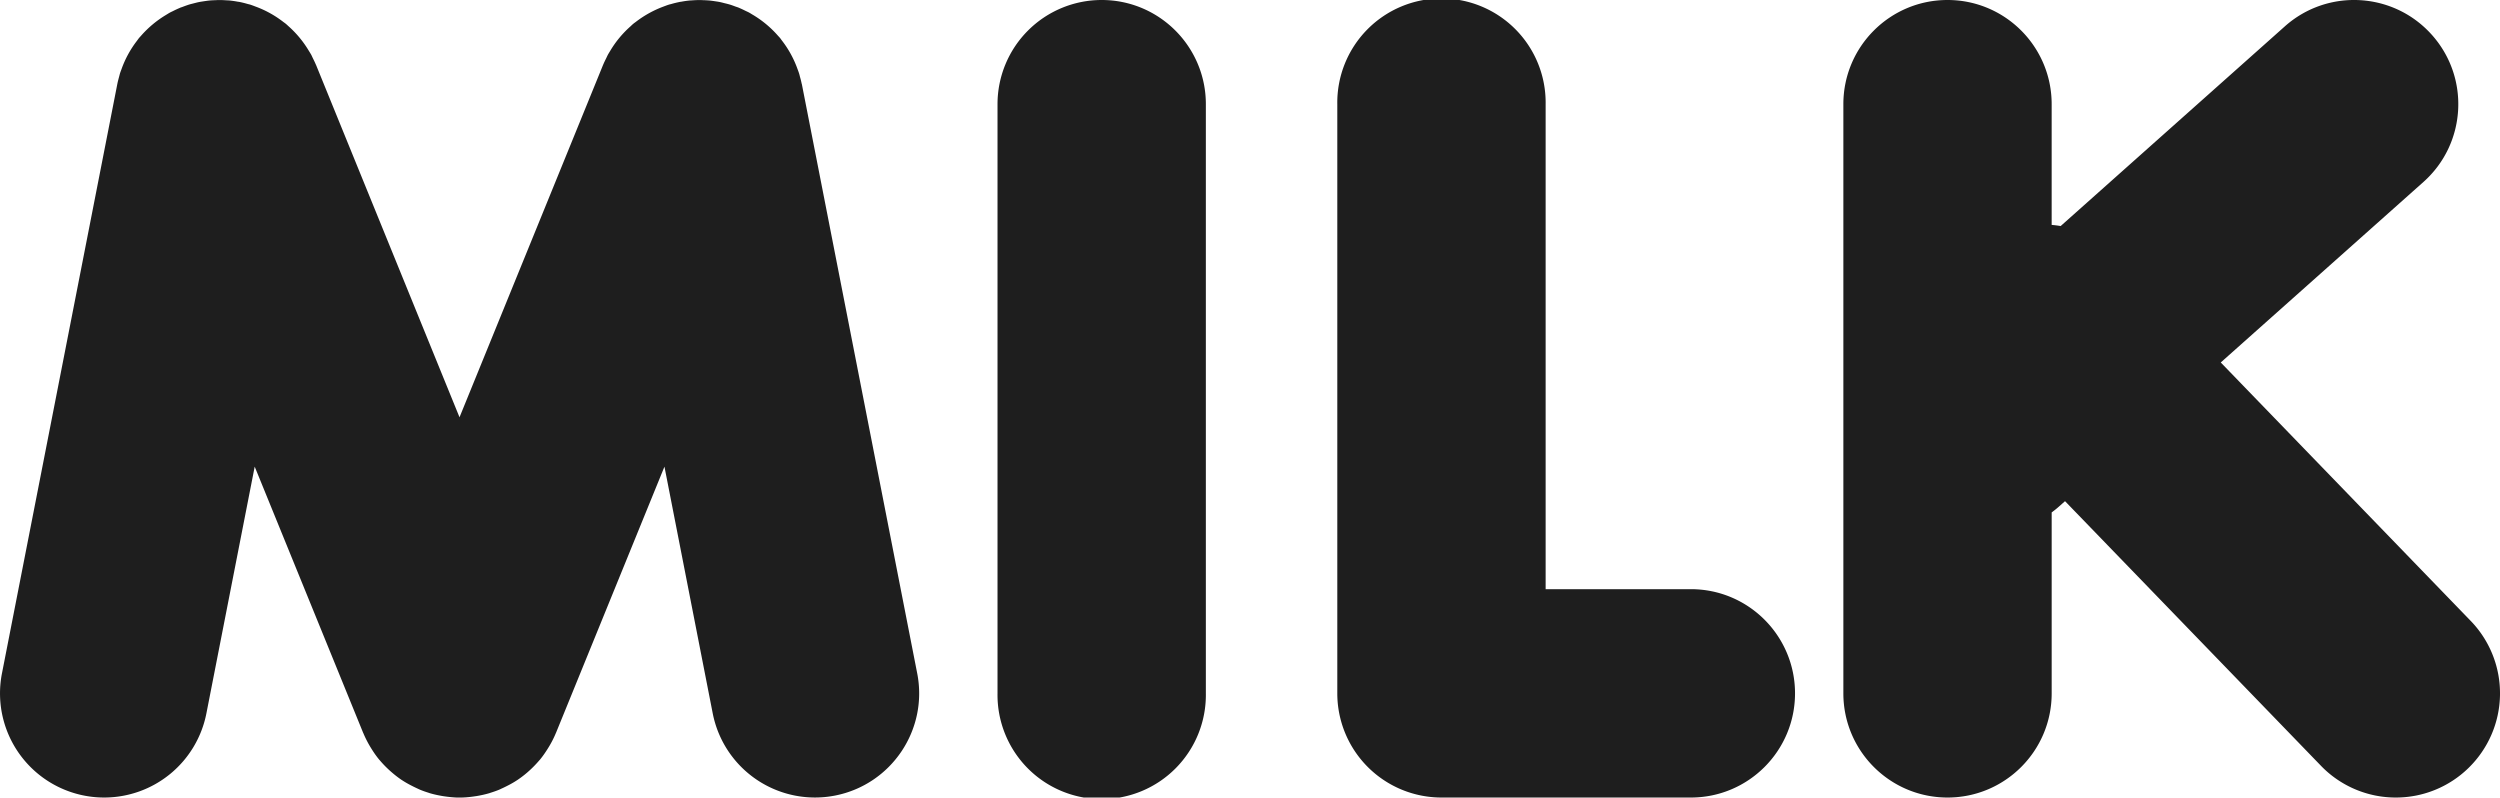
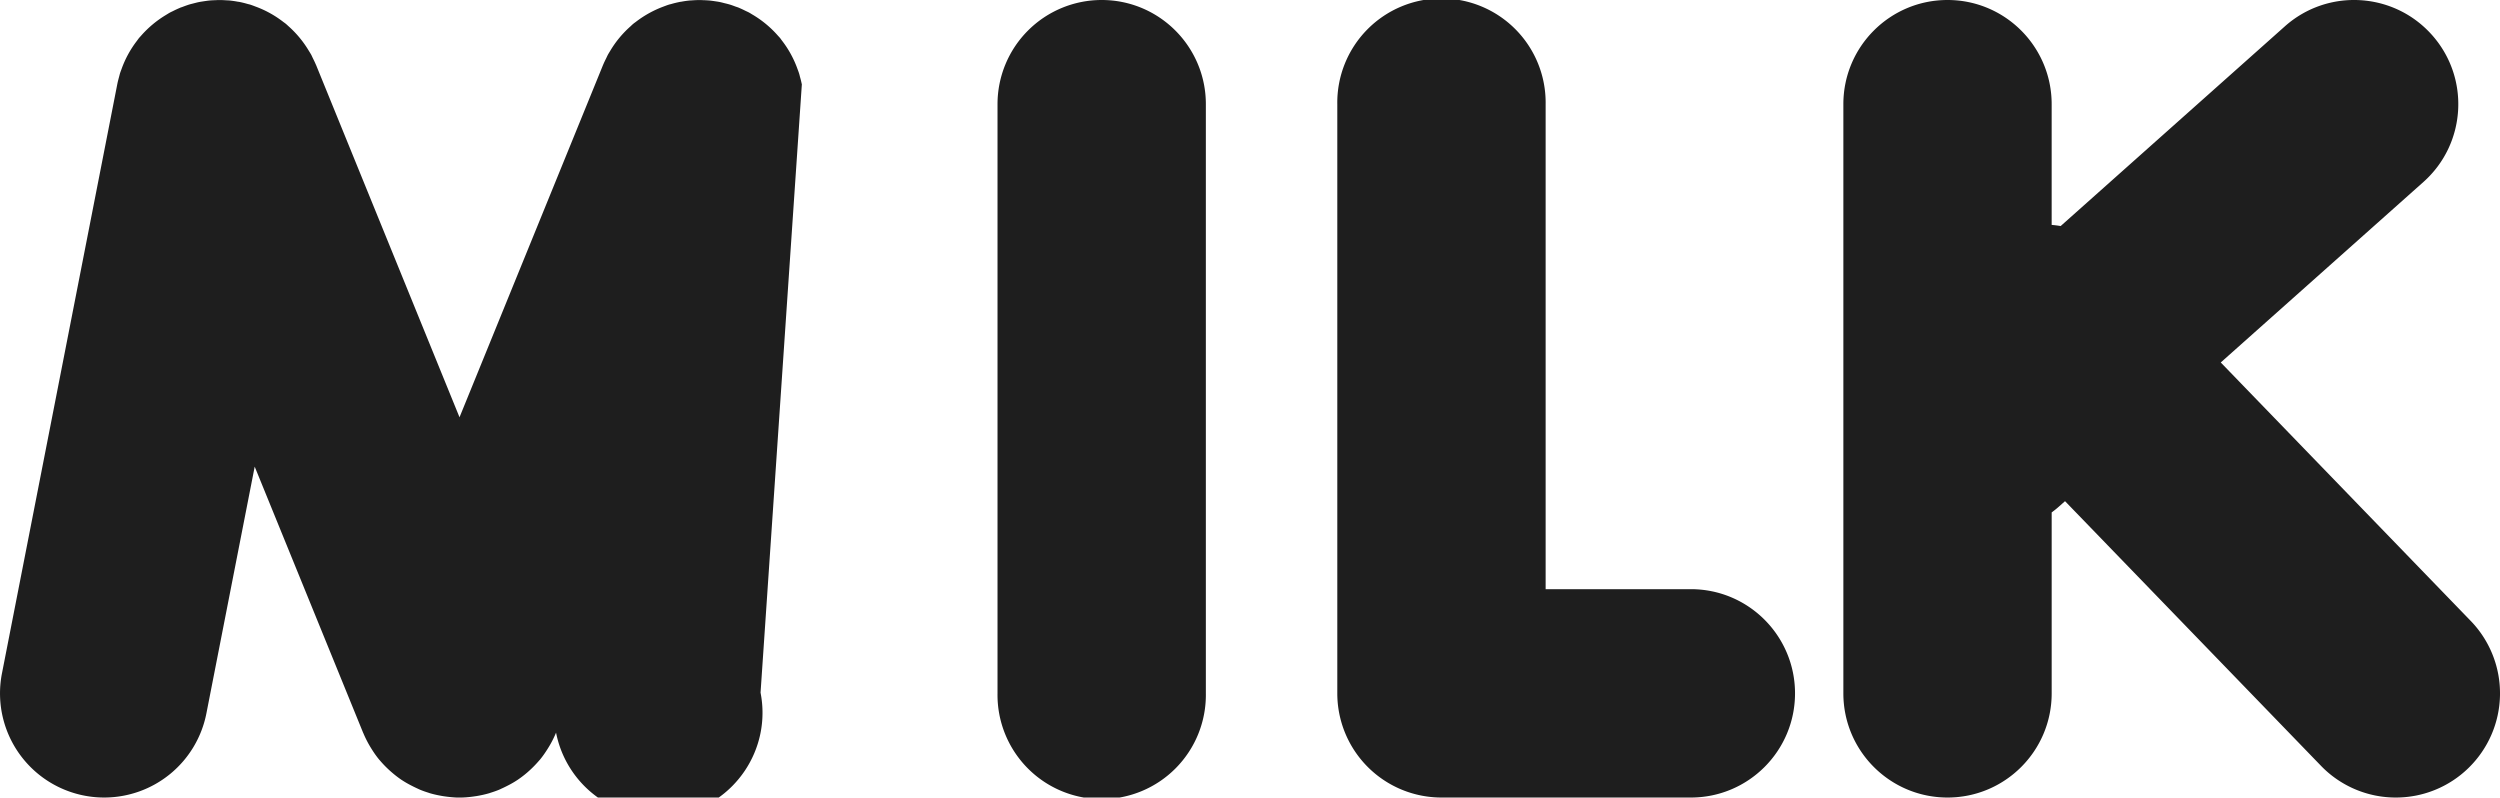
<svg xmlns="http://www.w3.org/2000/svg" width="216.189" height="68.97">
-   <path d="M69.338 7.278c-.002-.013-.008-.028-.012-.043a7.916 7.916 0 00-.147-.589c-.025-.098-.047-.199-.078-.294-.039-.129-.088-.255-.135-.381a8.913 8.913 0 00-1.371-2.494c-.047-.065-.09-.129-.139-.19-.072-.086-.154-.166-.227-.251a8.983 8.983 0 00-2.18-1.787c-.094-.056-.185-.117-.283-.169-.109-.059-.229-.107-.344-.165a8.235 8.235 0 00-.475-.221.273.273 0 00-.055-.025c-.098-.042-.199-.07-.301-.106-.158-.059-.318-.12-.48-.169a7.805 7.805 0 00-.461-.119 9.837 9.837 0 00-.385-.096c-.184-.036-.369-.061-.553-.089-.103-.012-.205-.03-.309-.04a8.962 8.962 0 00-.631-.036c-.082-.003-.164-.01-.246-.01-.23 0-.461.013-.688.028-.068.006-.135.006-.205.012a8.187 8.187 0 00-.707.102c-.055.009-.107.012-.162.024l-.021.006a8.295 8.295 0 00-.678.166c-.074.022-.15.036-.221.058-.172.053-.338.12-.504.181a9.115 9.115 0 00-2.338 1.297c-.076.062-.16.113-.232.175-.086.07-.164.147-.246.224a8.906 8.906 0 00-1.738 2.091c-.076.129-.156.251-.226.38-.045.089-.088.184-.131.273-.09.182-.18.362-.258.549-.006.016-.012.027-.02.043L39.737 36.084 27.328 5.61c-.008-.016-.016-.027-.022-.043-.078-.187-.168-.367-.258-.549-.043-.089-.084-.184-.129-.273-.074-.132-.154-.258-.232-.383a8.987 8.987 0 00-1.717-2.075c-.09-.077-.172-.163-.264-.236-.068-.059-.143-.104-.213-.159A8.914 8.914 0 0022.124.577c-.162-.06-.324-.125-.49-.178-.072-.022-.15-.036-.227-.058a9.45 9.45 0 00-.658-.166s-.024-.003-.035-.006c-.06-.013-.121-.016-.18-.027a8.719 8.719 0 00-.678-.099c-.096-.009-.189-.009-.281-.016-.199-.012-.398-.024-.6-.024-.119 0-.236.007-.353.013-.174.006-.348.012-.52.03-.143.013-.285.037-.428.056-.145.024-.289.043-.434.07-.174.034-.342.08-.512.123-.113.03-.227.055-.34.089-.205.064-.408.138-.607.214-.066.024-.135.043-.199.07-.012.004-.021.01-.033.016a8.642 8.642 0 00-.594.276c-.078.039-.156.073-.234.113-.141.076-.271.162-.41.245a9.057 9.057 0 00-2.078 1.734c-.068.08-.141.153-.207.23-.065.079-.121.165-.182.245a8.93 8.93 0 00-1.324 2.418c-.047.135-.102.267-.145.405-.027.095-.049.192-.076.288-.053.199-.107.395-.148.598l-.008.04L.17 58.227a9.007 9.007 0 008.849 10.74 9.009 9.009 0 008.83-7.28l4.176-21.333 9.373 23.004c.004.012.012.022.018.033a9.163 9.163 0 00.691 1.334c.207.334.43.659.682.962.025.031.053.058.078.089a9.325 9.325 0 00.963.971c.293.255.6.497.928.715.027.018.053.03.078.049.299.193.611.361.935.521.102.05.203.099.303.145.09.04.176.086.268.122.24.099.484.182.728.258.029.01.057.022.086.031.381.113.762.192 1.145.257l.26.037c.393.052.787.089 1.178.089h.006a9.03 9.03 0 001.176-.089l.262-.037a9.687 9.687 0 001.143-.257l.086-.031c.246-.076.488-.159.731-.258.092-.036.174-.082.266-.122.102-.046.203-.095.303-.145.324-.159.639-.327.936-.521.025-.019.053-.031.078-.049a9.038 9.038 0 001.143-.907 9.8 9.8 0 00.748-.779c.025-.03.055-.058.08-.089.25-.303.471-.628.68-.962a8.889 8.889 0 00.693-1.334c.002-.012.012-.022.016-.033l9.373-23.004 4.174 21.333a9.012 9.012 0 0010.572 7.111c4.883-.956 8.068-5.689 7.111-10.571L69.341 7.278zM95.269 0a9.009 9.009 0 00-9.008 9.009v50.949a9.009 9.009 0 1018.016 0V9.009c0-4.974-4.033-9.009-9.008-9.009zm50.95 50.95H133.66V9.009a9.009 9.009 0 10-18.016 0v50.949a9.009 9.009 0 009.008 9.009h21.566c4.975 0 9.008-4.034 9.008-9.009s-4.033-9.009-9.008-9.009zm67.437 2.743l-21.615-22.348 17.525-15.608c3.715-3.31 4.043-9.005.736-12.717-3.311-3.718-9.006-4.049-12.721-.739l-19.385 17.267a8.373 8.373 0 00-.777-.099V9.01c.001-4.975-4.03-9.01-9.005-9.01s-9.008 4.034-9.008 9.009v50.949c0 4.975 4.033 9.009 9.008 9.009s9.006-4.034 9.006-9.009V44.311c.229-.166.453-.347.668-.54l.486-.432 22.131 22.881a8.984 8.984 0 006.477 2.747 8.983 8.983 0 006.262-2.535 9.01 9.01 0 00.213-12.739z" fill="#1e1e1e" />
+   <path d="M69.338 7.278c-.002-.013-.008-.028-.012-.043a7.916 7.916 0 00-.147-.589c-.025-.098-.047-.199-.078-.294-.039-.129-.088-.255-.135-.381a8.913 8.913 0 00-1.371-2.494c-.047-.065-.09-.129-.139-.19-.072-.086-.154-.166-.227-.251a8.983 8.983 0 00-2.18-1.787c-.094-.056-.185-.117-.283-.169-.109-.059-.229-.107-.344-.165a8.235 8.235 0 00-.475-.221.273.273 0 00-.055-.025c-.098-.042-.199-.07-.301-.106-.158-.059-.318-.12-.48-.169a7.805 7.805 0 00-.461-.119 9.837 9.837 0 00-.385-.096c-.184-.036-.369-.061-.553-.089-.103-.012-.205-.03-.309-.04a8.962 8.962 0 00-.631-.036c-.082-.003-.164-.01-.246-.01-.23 0-.461.013-.688.028-.068.006-.135.006-.205.012a8.187 8.187 0 00-.707.102c-.055.009-.107.012-.162.024l-.021.006a8.295 8.295 0 00-.678.166c-.074.022-.15.036-.221.058-.172.053-.338.12-.504.181a9.115 9.115 0 00-2.338 1.297c-.076.062-.16.113-.232.175-.086.07-.164.147-.246.224a8.906 8.906 0 00-1.738 2.091c-.076.129-.156.251-.226.38-.045.089-.088.184-.131.273-.09.182-.18.362-.258.549-.006.016-.012.027-.02.043L39.737 36.084 27.328 5.61c-.008-.016-.016-.027-.022-.043-.078-.187-.168-.367-.258-.549-.043-.089-.084-.184-.129-.273-.074-.132-.154-.258-.232-.383a8.987 8.987 0 00-1.717-2.075c-.09-.077-.172-.163-.264-.236-.068-.059-.143-.104-.213-.159A8.914 8.914 0 0022.124.577c-.162-.06-.324-.125-.49-.178-.072-.022-.15-.036-.227-.058a9.45 9.45 0 00-.658-.166s-.024-.003-.035-.006c-.06-.013-.121-.016-.18-.027a8.719 8.719 0 00-.678-.099c-.096-.009-.189-.009-.281-.016-.199-.012-.398-.024-.6-.024-.119 0-.236.007-.353.013-.174.006-.348.012-.52.03-.143.013-.285.037-.428.056-.145.024-.289.043-.434.07-.174.034-.342.08-.512.123-.113.03-.227.055-.34.089-.205.064-.408.138-.607.214-.066.024-.135.043-.199.07-.012.004-.021.01-.033.016a8.642 8.642 0 00-.594.276c-.078.039-.156.073-.234.113-.141.076-.271.162-.41.245a9.057 9.057 0 00-2.078 1.734c-.068.08-.141.153-.207.23-.065.079-.121.165-.182.245a8.93 8.93 0 00-1.324 2.418c-.047.135-.102.267-.145.405-.027.095-.049.192-.076.288-.053.199-.107.395-.148.598l-.008.04L.17 58.227a9.007 9.007 0 008.849 10.74 9.009 9.009 0 008.83-7.28l4.176-21.333 9.373 23.004c.004.012.012.022.018.033a9.163 9.163 0 00.691 1.334c.207.334.43.659.682.962.025.031.053.058.078.089a9.325 9.325 0 00.963.971c.293.255.6.497.928.715.027.018.053.03.078.049.299.193.611.361.935.521.102.05.203.099.303.145.09.04.176.086.268.122.24.099.484.182.728.258.029.01.057.022.086.031.381.113.762.192 1.145.257l.26.037c.393.052.787.089 1.178.089h.006a9.03 9.03 0 001.176-.089l.262-.037a9.687 9.687 0 001.143-.257l.086-.031c.246-.076.488-.159.731-.258.092-.036.174-.082.266-.122.102-.046.203-.095.303-.145.324-.159.639-.327.936-.521.025-.019.053-.031.078-.049a9.038 9.038 0 001.143-.907 9.8 9.8 0 00.748-.779c.025-.03.055-.058.08-.089.25-.303.471-.628.68-.962a8.889 8.889 0 00.693-1.334c.002-.012.012-.022.016-.033a9.012 9.012 0 0010.572 7.111c4.883-.956 8.068-5.689 7.111-10.571L69.341 7.278zM95.269 0a9.009 9.009 0 00-9.008 9.009v50.949a9.009 9.009 0 1018.016 0V9.009c0-4.974-4.033-9.009-9.008-9.009zm50.95 50.95H133.66V9.009a9.009 9.009 0 10-18.016 0v50.949a9.009 9.009 0 009.008 9.009h21.566c4.975 0 9.008-4.034 9.008-9.009s-4.033-9.009-9.008-9.009zm67.437 2.743l-21.615-22.348 17.525-15.608c3.715-3.31 4.043-9.005.736-12.717-3.311-3.718-9.006-4.049-12.721-.739l-19.385 17.267a8.373 8.373 0 00-.777-.099V9.01c.001-4.975-4.03-9.01-9.005-9.01s-9.008 4.034-9.008 9.009v50.949c0 4.975 4.033 9.009 9.008 9.009s9.006-4.034 9.006-9.009V44.311c.229-.166.453-.347.668-.54l.486-.432 22.131 22.881a8.984 8.984 0 006.477 2.747 8.983 8.983 0 006.262-2.535 9.01 9.01 0 00.213-12.739z" fill="#1e1e1e" />
</svg>